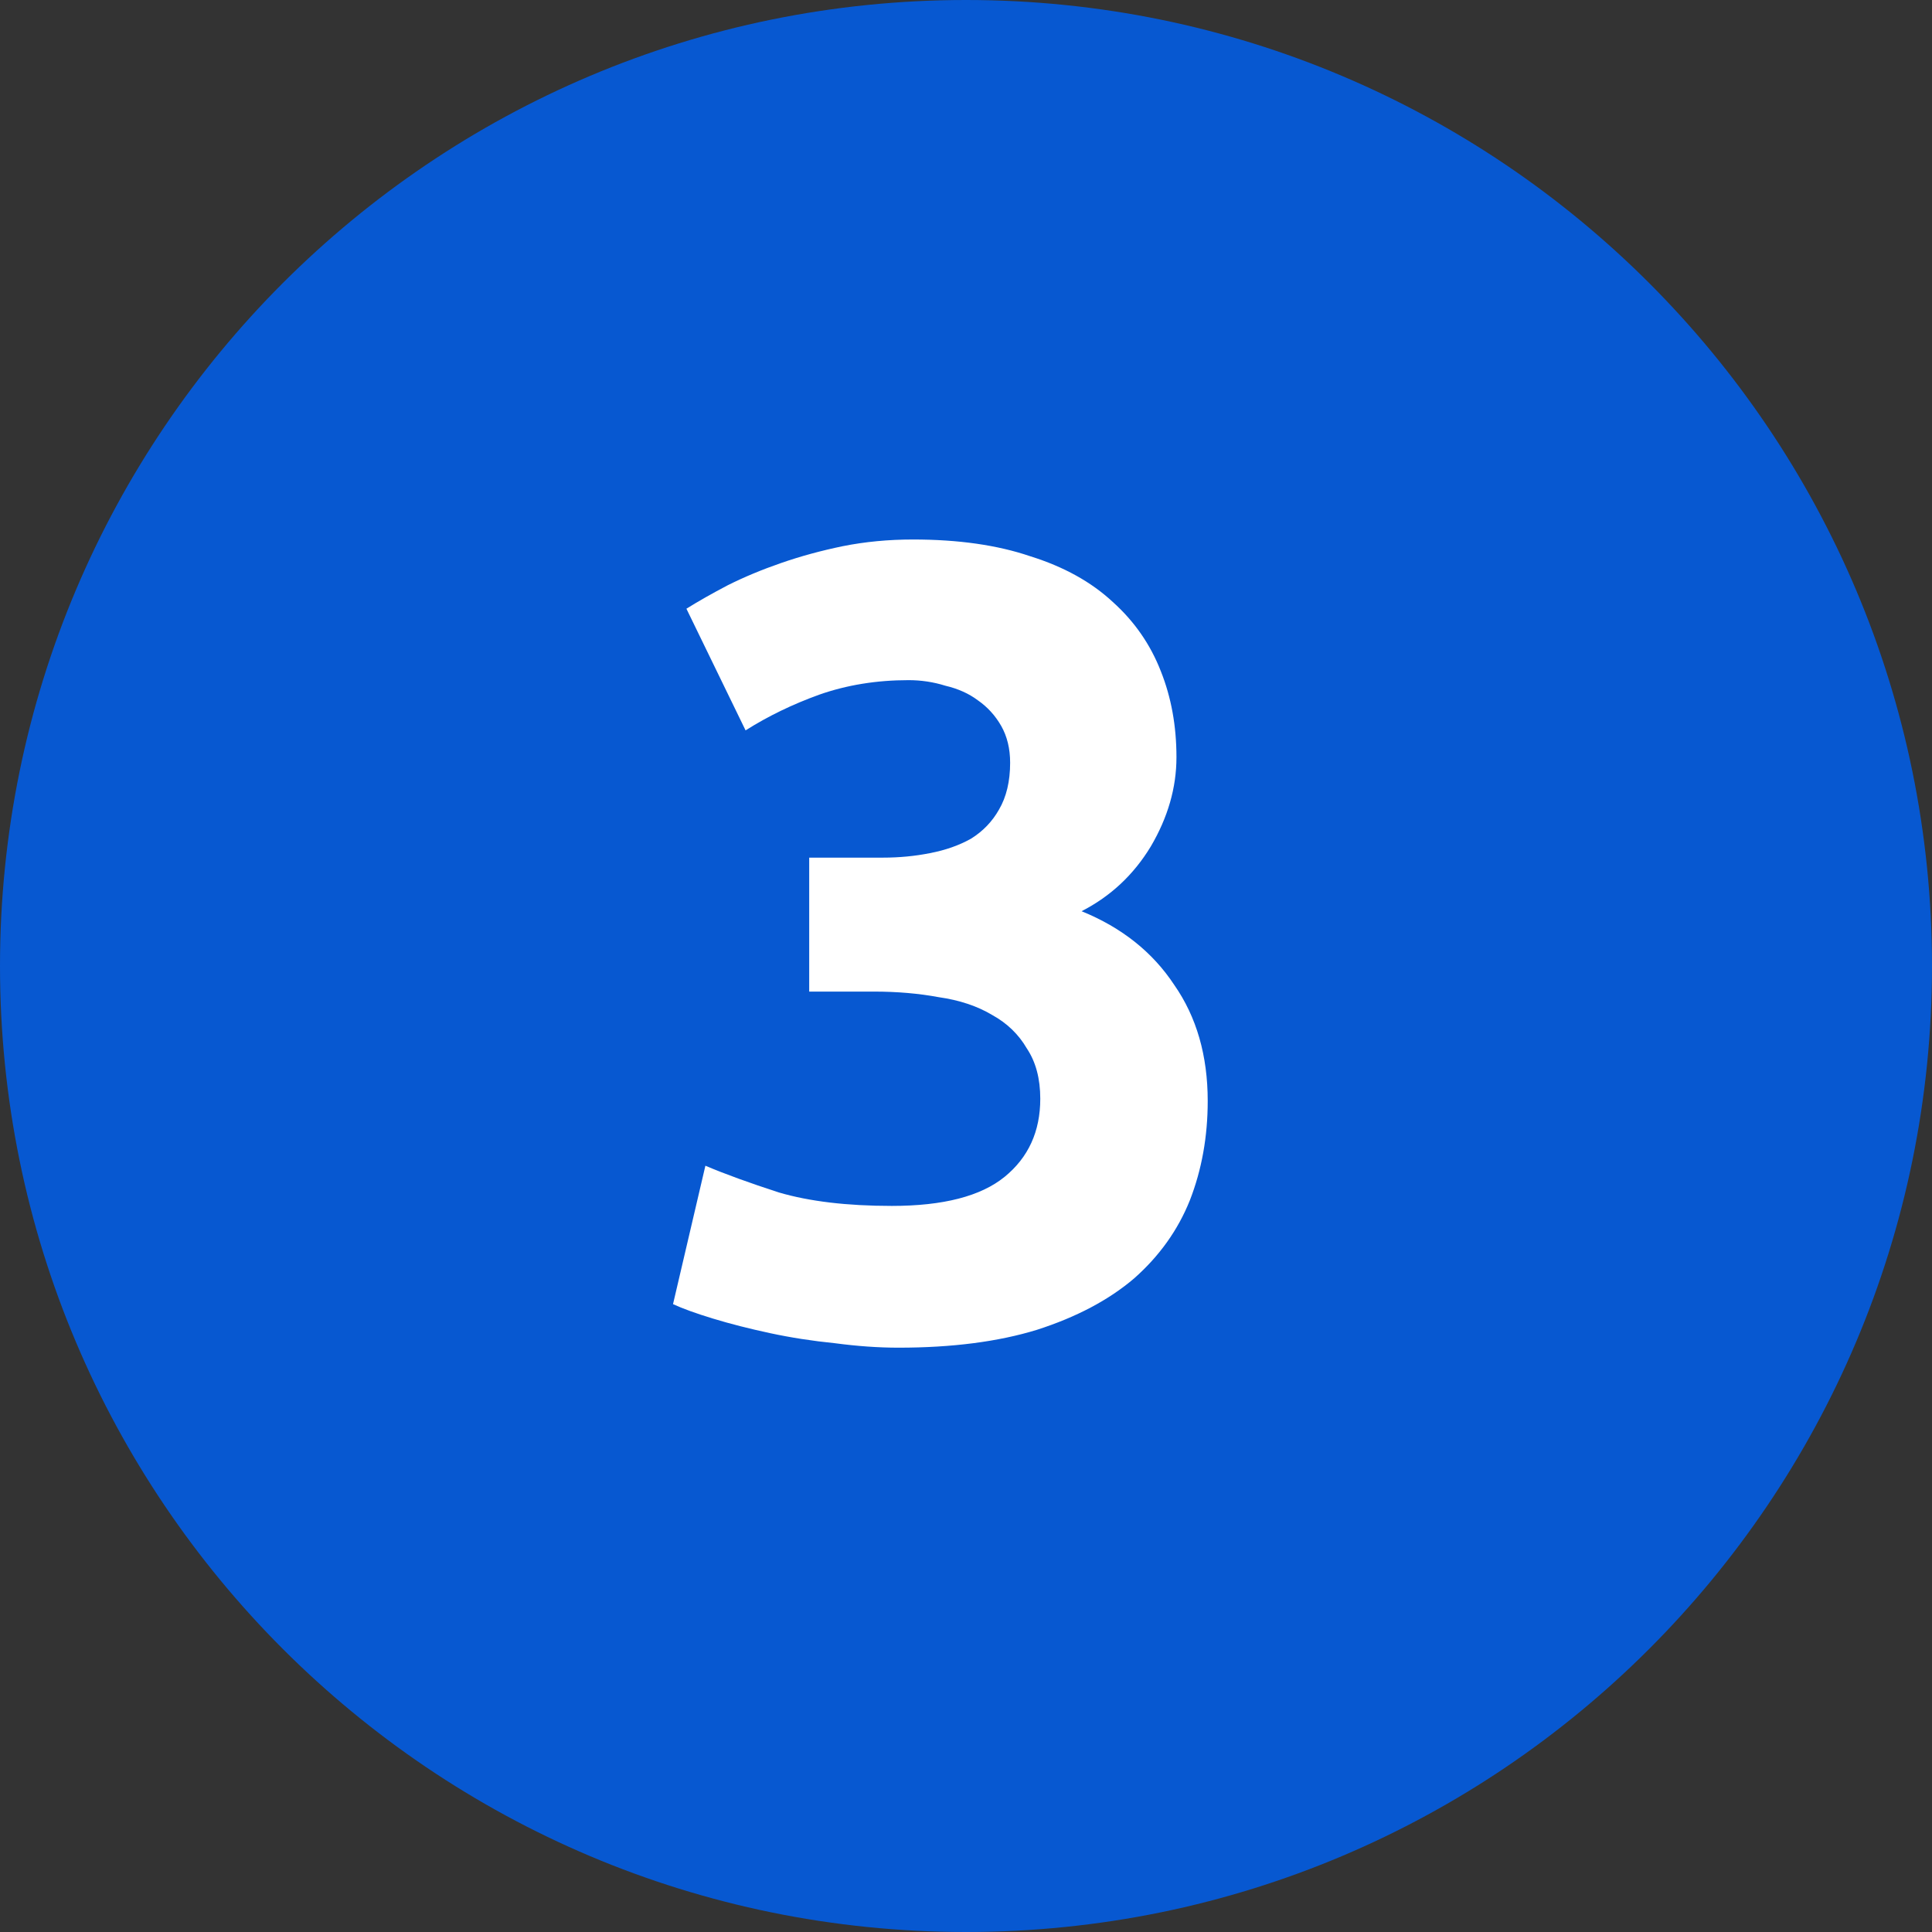
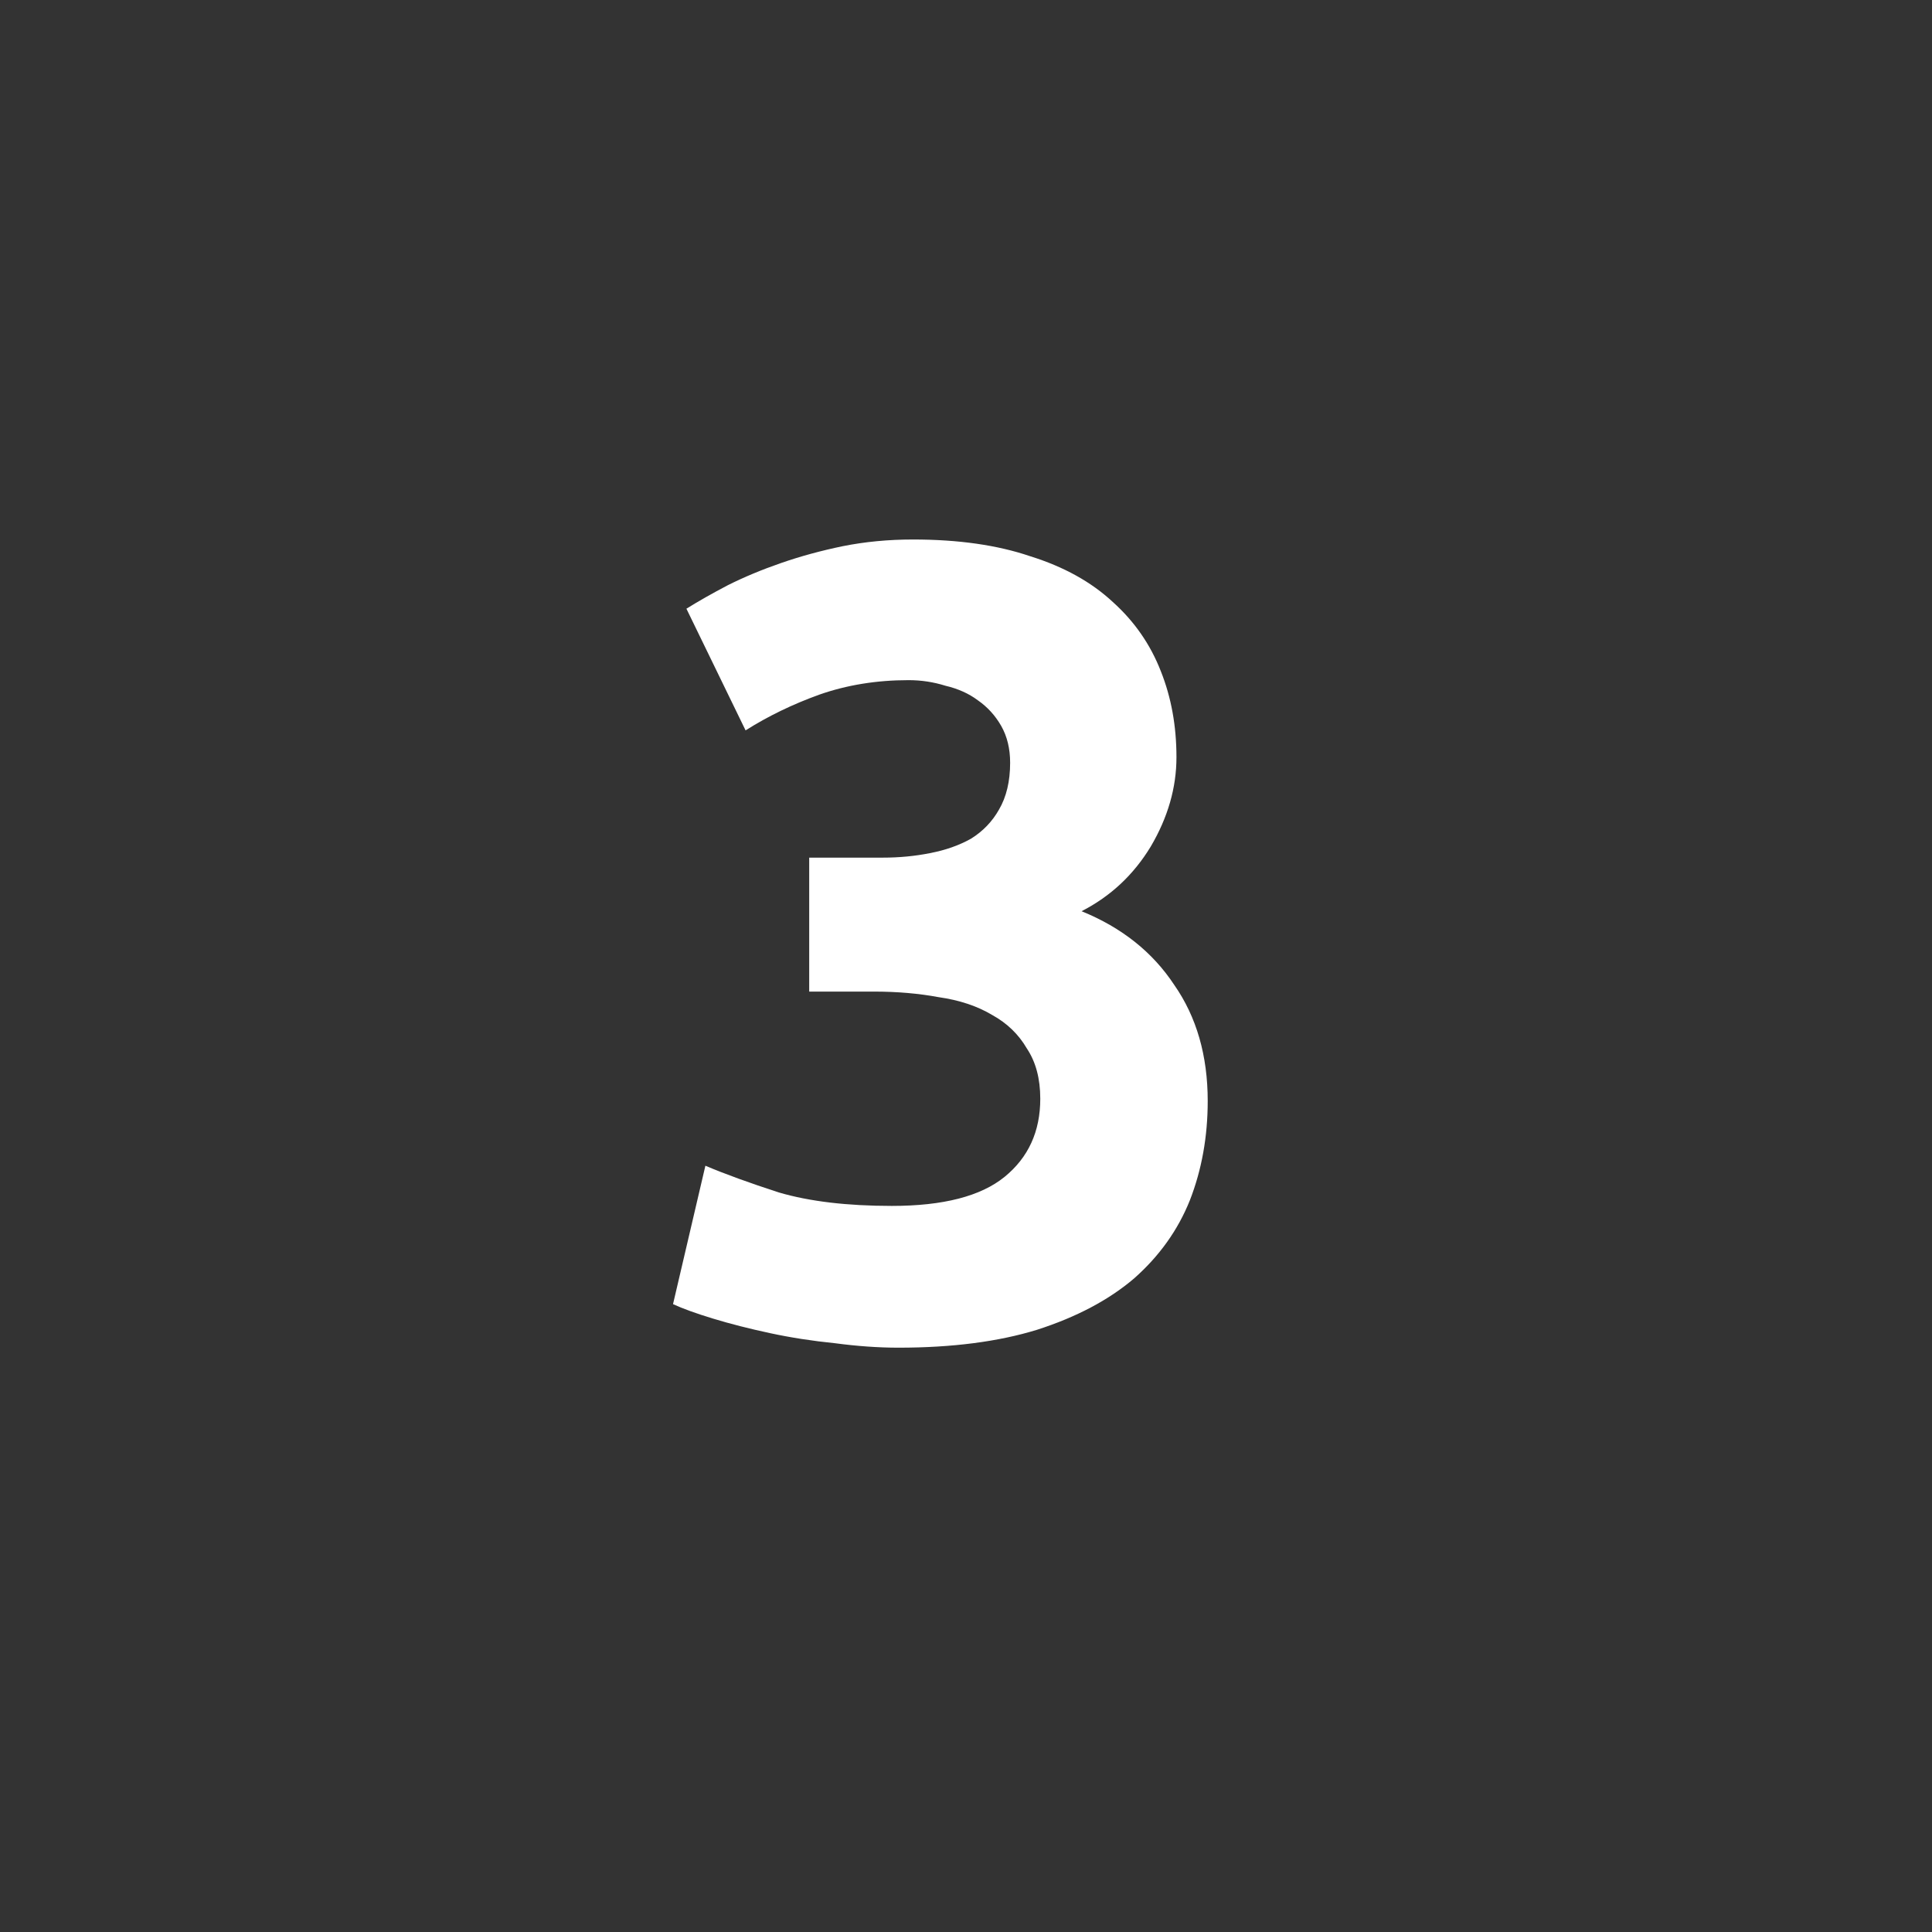
<svg xmlns="http://www.w3.org/2000/svg" width="45" height="45" viewBox="0 0 45 45" fill="none">
  <rect x="0" y="0" width="45" height="45" fill="#333333" stroke="none" />
-   <path d="M45 22.5C45 34.926 34.926 45 22.5 45C10.074 45 0 34.926 0 22.5C0 10.074 10.074 0 22.5 0C34.926 0 45 10.074 45 22.5Z" fill="#0758D1" />
  <path d="M20.928 31.39C20.46 31.39 19.966 31.355 19.446 31.286C18.926 31.234 18.423 31.156 17.938 31.052C17.452 30.948 17.01 30.835 16.612 30.714C16.213 30.593 15.901 30.48 15.676 30.376L16.43 27.152C16.88 27.343 17.452 27.551 18.146 27.776C18.856 27.984 19.732 28.088 20.772 28.088C21.968 28.088 22.843 27.863 23.398 27.412C23.952 26.961 24.23 26.355 24.23 25.592C24.23 25.124 24.126 24.734 23.918 24.422C23.727 24.093 23.458 23.833 23.112 23.642C22.765 23.434 22.349 23.295 21.864 23.226C21.396 23.139 20.893 23.096 20.356 23.096H18.848V19.976H20.564C20.945 19.976 21.309 19.941 21.656 19.872C22.02 19.803 22.34 19.69 22.618 19.534C22.895 19.361 23.112 19.135 23.268 18.858C23.441 18.563 23.528 18.199 23.528 17.766C23.528 17.437 23.458 17.151 23.32 16.908C23.181 16.665 22.999 16.466 22.774 16.31C22.566 16.154 22.314 16.041 22.02 15.972C21.742 15.885 21.456 15.842 21.162 15.842C20.416 15.842 19.723 15.955 19.082 16.18C18.458 16.405 17.886 16.683 17.366 17.012L15.988 14.178C16.265 14.005 16.586 13.823 16.95 13.632C17.331 13.441 17.747 13.268 18.198 13.112C18.648 12.956 19.125 12.826 19.628 12.722C20.148 12.618 20.694 12.566 21.266 12.566C22.323 12.566 23.233 12.696 23.996 12.956C24.776 13.199 25.417 13.554 25.92 14.022C26.422 14.473 26.795 15.01 27.038 15.634C27.28 16.241 27.402 16.908 27.402 17.636C27.402 18.347 27.202 19.04 26.804 19.716C26.405 20.375 25.868 20.877 25.192 21.224C26.128 21.605 26.847 22.177 27.35 22.94C27.87 23.685 28.13 24.587 28.13 25.644C28.13 26.476 27.991 27.247 27.714 27.958C27.436 28.651 27.003 29.258 26.414 29.778C25.824 30.281 25.07 30.679 24.152 30.974C23.25 31.251 22.176 31.39 20.928 31.39Z" fill="white" />
</svg>